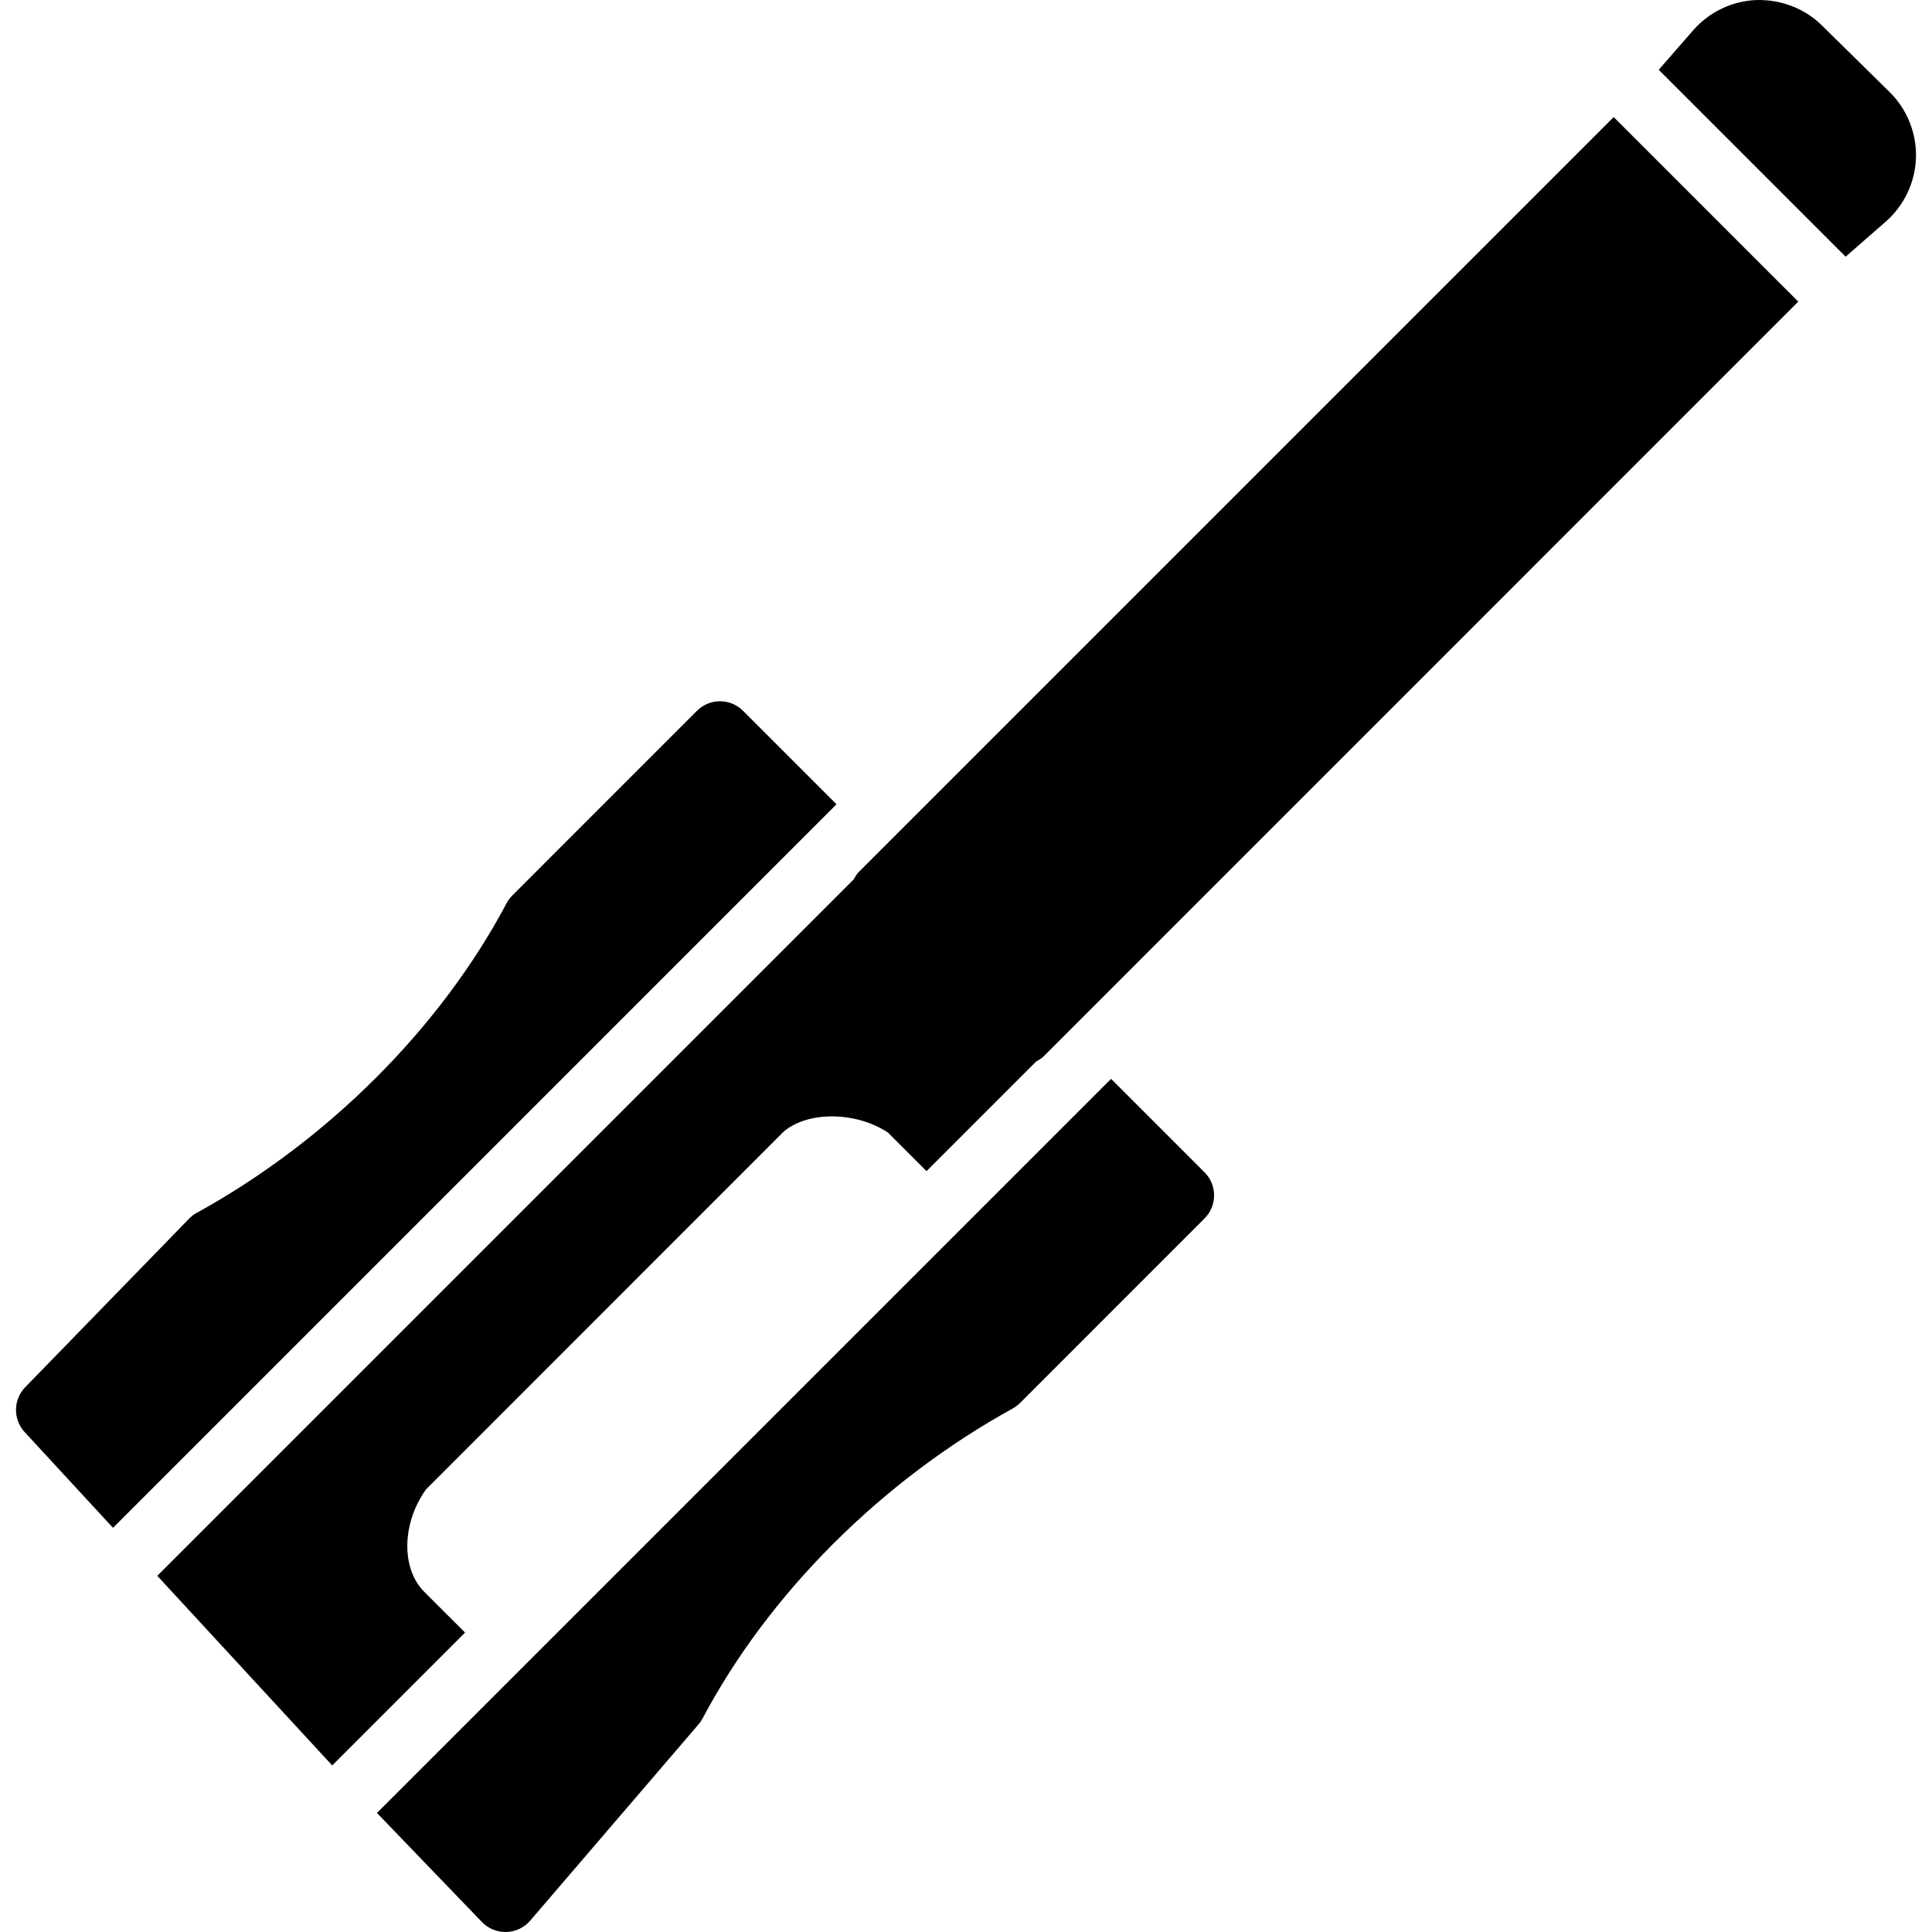
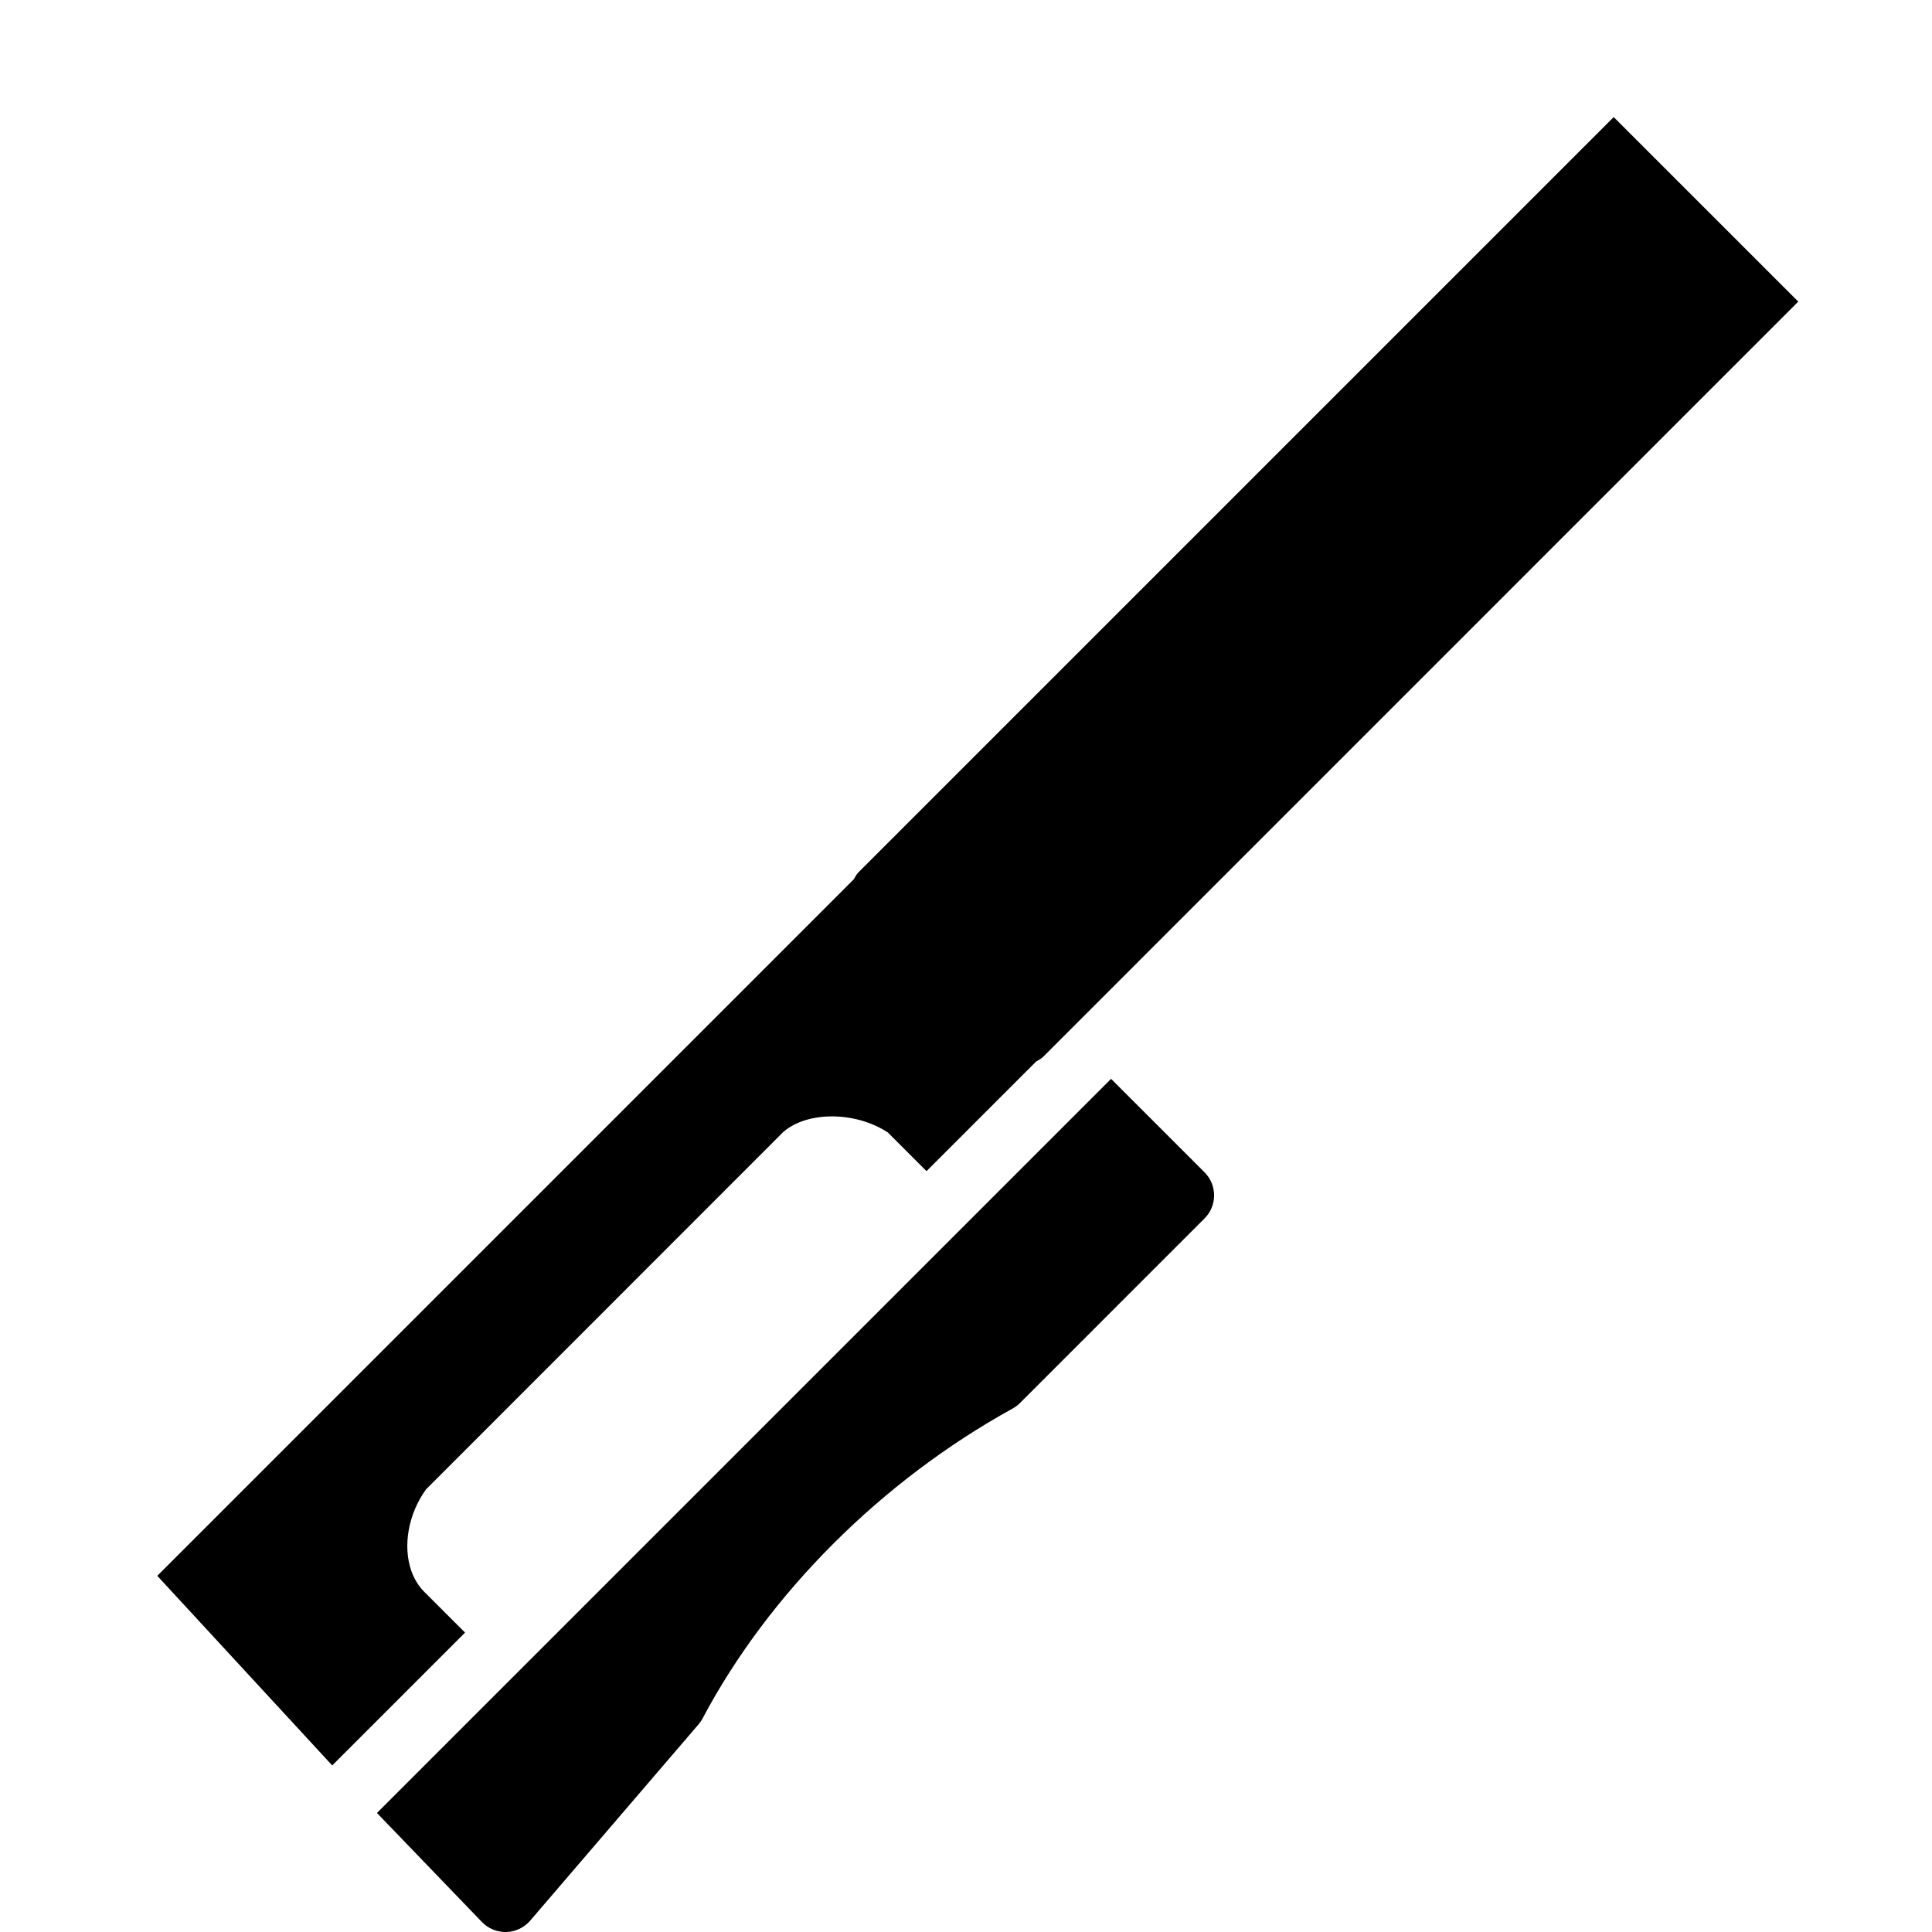
<svg xmlns="http://www.w3.org/2000/svg" fill="#000000" height="800px" width="800px" version="1.1" id="Layer_1" viewBox="0 0 505.25 505.25" xml:space="preserve">
  <g>
    <g>
      <g>
-         <path d="M194.323,185.896c-3.337-3.337-8.73-3.337-12.066,0l-48.265,48.273c-0.606,0.597-1.109,1.289-1.51,2.039     c-17.271,32.606-46.814,62.131-81.058,80.99c-0.734,0.41-1.408,0.922-1.997,1.527L6.598,362.775     c-3.166,3.243-3.226,8.397-0.154,11.733l23.108,25.045l189.21-189.218L194.323,185.896z" />
        <path d="M290.564,282.137L98.581,474.12l27.452,28.518c1.613,1.672,3.831,2.611,6.144,2.611h0.247     c2.406-0.068,4.668-1.152,6.238-2.978l44.041-51.354c0.41-0.478,0.768-0.998,1.058-1.562     c17.28-32.623,46.831-62.14,81.058-80.998c0.7-0.384,1.348-0.879,1.92-1.442l48.265-48.273c3.337-3.328,3.337-8.73,0-12.066     L290.564,282.137z" />
-         <path d="M494.156,24.063L476.441,6.629c-4.514-4.446-10.692-6.775-17.084-6.622c-6.332,0.23-12.356,3.106-16.538,7.885     l-9.037,10.359l48.879,48.879l10.505-9.182c4.821-4.224,7.697-10.317,7.893-16.725C501.239,34.815,498.73,28.56,494.156,24.063z" />
        <path d="M224.498,228.133c-0.529,0.529-0.853,1.186-1.22,1.818L41.134,412.103l45.747,49.587l34.739-34.739l-10.675-10.667     c-1.527-1.528-2.654-3.405-3.388-5.521c-2.21-6.332-0.888-14.677,3.849-21.265l93.449-93.483     c6.34-5.495,18.944-5.385,27.341,0.154l10.103,10.103l28.672-28.672c0.614-0.367,1.263-0.666,1.801-1.195l197.504-197.53     L422.011,30.62L224.498,228.133z" />
      </g>
    </g>
  </g>
</svg>